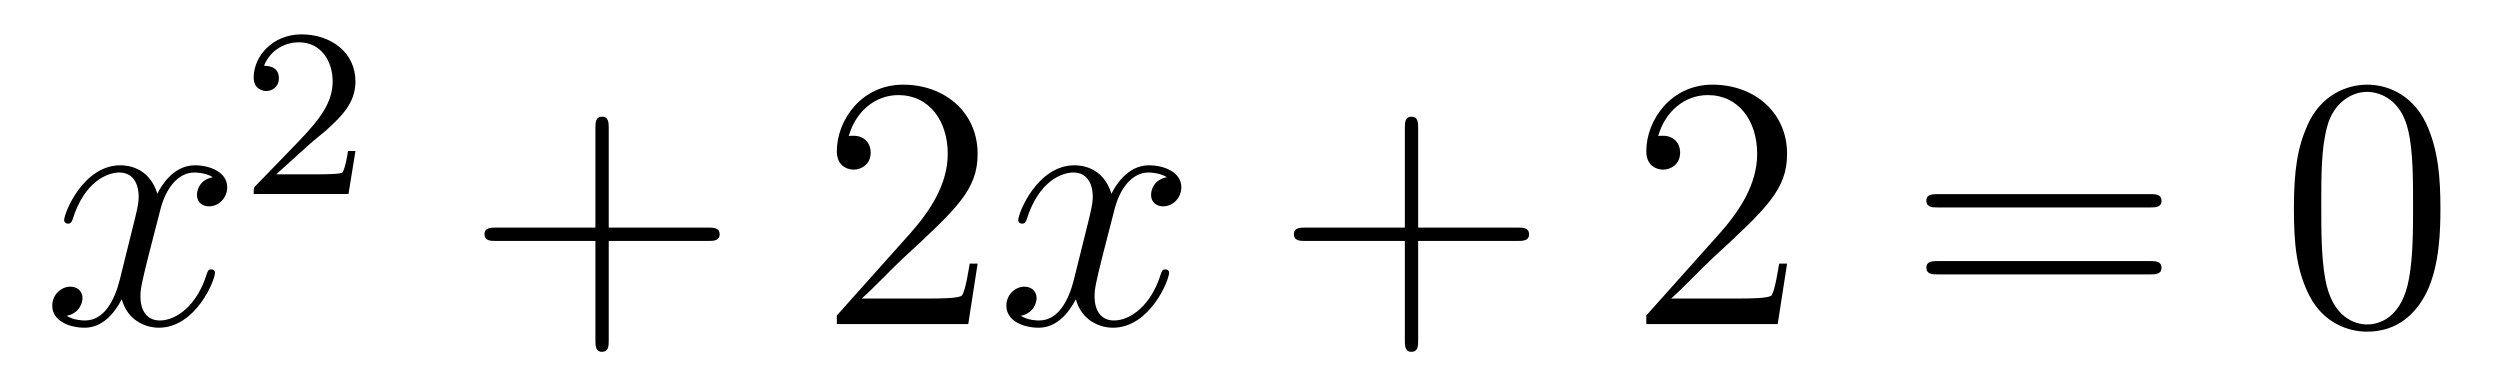
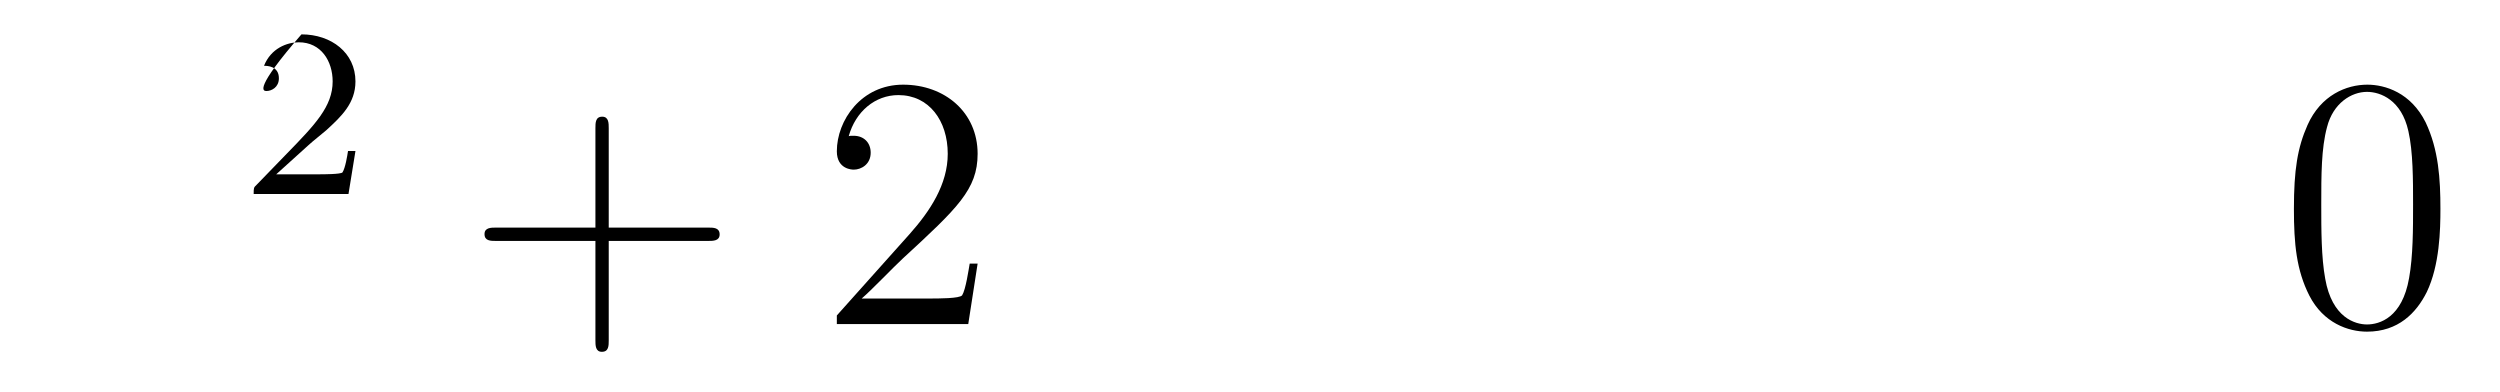
<svg xmlns="http://www.w3.org/2000/svg" height="13pt" version="1.1" viewBox="0 -13 83 13" width="83pt">
  <g id="page1">
    <g transform="matrix(1 0 0 1 -127 652)">
-       <path d="M134.066 -659.117C133.684 -659.046 133.54 -658.759 133.54 -658.532C133.54 -658.245 133.767 -658.149 133.935 -658.149C134.293 -658.149 134.544 -658.46 134.544 -658.782C134.544 -659.285 133.971 -659.512 133.468 -659.512C132.739 -659.512 132.333 -658.794 132.225 -658.567C131.95 -659.464 131.209 -659.512 130.994 -659.512C129.775 -659.512 129.129 -657.946 129.129 -657.683C129.129 -657.635 129.177 -657.575 129.261 -657.575C129.356 -657.575 129.38 -657.647 129.404 -657.695C129.811 -659.022 130.612 -659.273 130.958 -659.273C131.496 -659.273 131.604 -658.771 131.604 -658.484C131.604 -658.221 131.532 -657.946 131.388 -657.372L130.982 -655.734C130.803 -655.017 130.456 -654.36 129.822 -654.36C129.763 -654.36 129.464 -654.36 129.213 -654.515C129.643 -654.599 129.739 -654.957 129.739 -655.101C129.739 -655.34 129.56 -655.483 129.333 -655.483C129.046 -655.483 128.735 -655.232 128.735 -654.85C128.735 -654.348 129.297 -654.12 129.811 -654.12C130.384 -654.12 130.791 -654.575 131.042 -655.065C131.233 -654.36 131.831 -654.12 132.273 -654.12C133.493 -654.12 134.138 -655.687 134.138 -655.949C134.138 -656.009 134.09 -656.057 134.018 -656.057C133.911 -656.057 133.899 -655.997 133.863 -655.902C133.54 -654.85 132.847 -654.36 132.309 -654.36C131.891 -654.36 131.663 -654.67 131.663 -655.16C131.663 -655.423 131.711 -655.615 131.903 -656.404L132.321 -658.029C132.5 -658.747 132.907 -659.273 133.457 -659.273C133.481 -659.273 133.815 -659.273 134.066 -659.117Z" fill-rule="evenodd" />
-       <path d="M137.247 -660.186C137.375 -660.305 137.709 -660.568 137.837 -660.68C138.331 -661.134 138.801 -661.572 138.801 -662.297C138.801 -663.245 138.004 -663.859 137.008 -663.859C136.052 -663.859 135.422 -663.134 135.422 -662.425C135.422 -662.034 135.733 -661.978 135.845 -661.978C136.012 -661.978 136.259 -662.098 136.259 -662.401C136.259 -662.815 135.861 -662.815 135.765 -662.815C135.996 -663.397 136.53 -663.596 136.92 -663.596C137.662 -663.596 138.044 -662.967 138.044 -662.297C138.044 -661.468 137.462 -660.863 136.522 -659.899L135.518 -658.863C135.422 -658.775 135.422 -658.759 135.422 -658.56H138.57L138.801 -659.986H138.554C138.53 -659.827 138.466 -659.428 138.371 -659.277C138.323 -659.213 137.717 -659.213 137.59 -659.213H136.171L137.247 -660.186Z" fill-rule="evenodd" />
+       <path d="M137.247 -660.186C137.375 -660.305 137.709 -660.568 137.837 -660.68C138.331 -661.134 138.801 -661.572 138.801 -662.297C138.801 -663.245 138.004 -663.859 137.008 -663.859C135.422 -662.034 135.733 -661.978 135.845 -661.978C136.012 -661.978 136.259 -662.098 136.259 -662.401C136.259 -662.815 135.861 -662.815 135.765 -662.815C135.996 -663.397 136.53 -663.596 136.92 -663.596C137.662 -663.596 138.044 -662.967 138.044 -662.297C138.044 -661.468 137.462 -660.863 136.522 -659.899L135.518 -658.863C135.422 -658.775 135.422 -658.759 135.422 -658.56H138.57L138.801 -659.986H138.554C138.53 -659.827 138.466 -659.428 138.371 -659.277C138.323 -659.213 137.717 -659.213 137.59 -659.213H136.171L137.247 -660.186Z" fill-rule="evenodd" />
      <path d="M147.21 -657.001H150.509C150.676 -657.001 150.892 -657.001 150.892 -657.217C150.892 -657.444 150.688 -657.444 150.509 -657.444H147.21V-660.743C147.21 -660.91 147.21 -661.126 146.994 -661.126C146.768 -661.126 146.768 -660.922 146.768 -660.743V-657.444H143.468C143.301 -657.444 143.086 -657.444 143.086 -657.228C143.086 -657.001 143.289 -657.001 143.468 -657.001H146.768V-653.702C146.768 -653.535 146.768 -653.32 146.982 -653.32C147.21 -653.32 147.21 -653.523 147.21 -653.702V-657.001Z" fill-rule="evenodd" />
      <path d="M159.457 -656.248H159.194C159.158 -656.045 159.063 -655.387 158.943 -655.196C158.859 -655.089 158.178 -655.089 157.819 -655.089H155.608C155.931 -655.364 156.66 -656.129 156.971 -656.416C158.787 -658.089 159.457 -658.711 159.457 -659.894C159.457 -661.269 158.369 -662.189 156.983 -662.189C155.596 -662.189 154.783 -661.006 154.783 -659.978C154.783 -659.368 155.309 -659.368 155.345 -659.368C155.596 -659.368 155.907 -659.547 155.907 -659.93C155.907 -660.265 155.679 -660.492 155.345 -660.492C155.237 -660.492 155.213 -660.492 155.178 -660.48C155.405 -661.293 156.05 -661.843 156.827 -661.843C157.843 -661.843 158.465 -660.994 158.465 -659.894C158.465 -658.878 157.879 -657.993 157.198 -657.228L154.783 -654.527V-654.24H159.146L159.457 -656.248Z" fill-rule="evenodd" />
-       <path d="M165.742 -659.117C165.36 -659.046 165.216 -658.759 165.216 -658.532C165.216 -658.245 165.444 -658.149 165.611 -658.149C165.969 -658.149 166.221 -658.46 166.221 -658.782C166.221 -659.285 165.647 -659.512 165.144 -659.512C164.415 -659.512 164.009 -658.794 163.901 -658.567C163.626 -659.464 162.885 -659.512 162.67 -659.512C161.451 -659.512 160.805 -657.946 160.805 -657.683C160.805 -657.635 160.853 -657.575 160.937 -657.575C161.032 -657.575 161.056 -657.647 161.08 -657.695C161.487 -659.022 162.288 -659.273 162.634 -659.273C163.172 -659.273 163.28 -658.771 163.28 -658.484C163.28 -658.221 163.208 -657.946 163.065 -657.372L162.658 -655.734C162.479 -655.017 162.132 -654.36 161.499 -654.36C161.439 -654.36 161.14 -654.36 160.889 -654.515C161.319 -654.599 161.415 -654.957 161.415 -655.101C161.415 -655.34 161.236 -655.483 161.009 -655.483C160.722 -655.483 160.411 -655.232 160.411 -654.85C160.411 -654.348 160.973 -654.12 161.487 -654.12C162.06 -654.12 162.467 -654.575 162.718 -655.065C162.909 -654.36 163.507 -654.12 163.949 -654.12C165.169 -654.12 165.814 -655.687 165.814 -655.949C165.814 -656.009 165.766 -656.057 165.695 -656.057C165.587 -656.057 165.575 -655.997 165.539 -655.902C165.216 -654.85 164.523 -654.36 163.985 -654.36C163.567 -654.36 163.34 -654.67 163.34 -655.16C163.34 -655.423 163.387 -655.615 163.579 -656.404L163.997 -658.029C164.176 -658.747 164.583 -659.273 165.133 -659.273C165.157 -659.273 165.491 -659.273 165.742 -659.117Z" fill-rule="evenodd" />
-       <path d="M174.083 -657.001H177.383C177.55 -657.001 177.765 -657.001 177.765 -657.217C177.765 -657.444 177.562 -657.444 177.383 -657.444H174.083V-660.743C174.083 -660.91 174.083 -661.126 173.868 -661.126C173.641 -661.126 173.641 -660.922 173.641 -660.743V-657.444H170.342C170.174 -657.444 169.959 -657.444 169.959 -657.228C169.959 -657.001 170.163 -657.001 170.342 -657.001H173.641V-653.702C173.641 -653.535 173.641 -653.32 173.856 -653.32C174.083 -653.32 174.083 -653.523 174.083 -653.702V-657.001Z" fill-rule="evenodd" />
-       <path d="M186.331 -656.248H186.068C186.032 -656.045 185.936 -655.387 185.817 -655.196C185.733 -655.089 185.052 -655.089 184.693 -655.089H182.482C182.804 -655.364 183.533 -656.129 183.844 -656.416C185.661 -658.089 186.331 -658.711 186.331 -659.894C186.331 -661.269 185.243 -662.189 183.856 -662.189C182.47 -662.189 181.657 -661.006 181.657 -659.978C181.657 -659.368 182.183 -659.368 182.218 -659.368C182.47 -659.368 182.78 -659.547 182.78 -659.93C182.78 -660.265 182.553 -660.492 182.218 -660.492C182.111 -660.492 182.087 -660.492 182.051 -660.48C182.278 -661.293 182.924 -661.843 183.701 -661.843C184.717 -661.843 185.338 -660.994 185.338 -659.894C185.338 -658.878 184.753 -657.993 184.072 -657.228L181.657 -654.527V-654.24H186.02L186.331 -656.248Z" fill-rule="evenodd" />
-       <path d="M198.379 -658.113C198.546 -658.113 198.762 -658.113 198.762 -658.328C198.762 -658.555 198.558 -658.555 198.379 -658.555H191.338C191.17 -658.555 190.956 -658.555 190.956 -658.34C190.956 -658.113 191.159 -658.113 191.338 -658.113H198.379ZM198.379 -655.89C198.546 -655.89 198.762 -655.89 198.762 -656.105C198.762 -656.332 198.558 -656.332 198.379 -656.332H191.338C191.17 -656.332 190.956 -656.332 190.956 -656.117C190.956 -655.89 191.159 -655.89 191.338 -655.89H198.379Z" fill-rule="evenodd" />
      <path d="M208.022 -658.065C208.022 -659.058 207.962 -660.026 207.533 -660.934C207.042 -661.927 206.182 -662.189 205.596 -662.189C204.902 -662.189 204.054 -661.843 203.611 -660.851C203.276 -660.097 203.158 -659.356 203.158 -658.065C203.158 -656.906 203.24 -656.033 203.671 -655.184C204.137 -654.276 204.962 -653.989 205.584 -653.989C206.624 -653.989 207.222 -654.611 207.569 -655.304C207.998 -656.2 208.022 -657.372 208.022 -658.065ZM205.584 -654.228C205.201 -654.228 204.425 -654.443 204.197 -655.746C204.066 -656.463 204.066 -657.372 204.066 -658.209C204.066 -659.189 204.066 -660.073 204.257 -660.779C204.46 -661.58 205.07 -661.95 205.584 -661.95C206.038 -661.95 206.731 -661.675 206.958 -660.648C207.114 -659.966 207.114 -659.022 207.114 -658.209C207.114 -657.408 207.114 -656.499 206.982 -655.77C206.755 -654.455 206.003 -654.228 205.584 -654.228Z" fill-rule="evenodd" />
    </g>
  </g>
</svg>